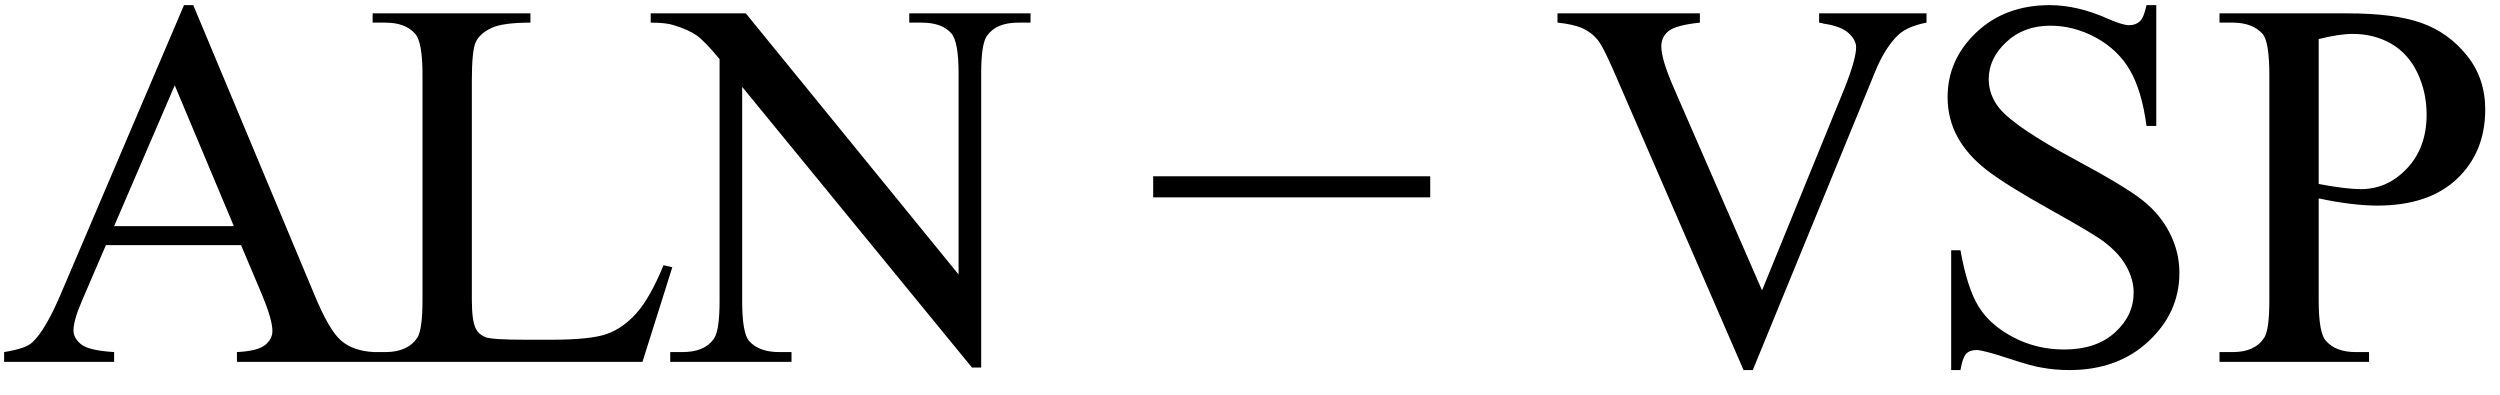
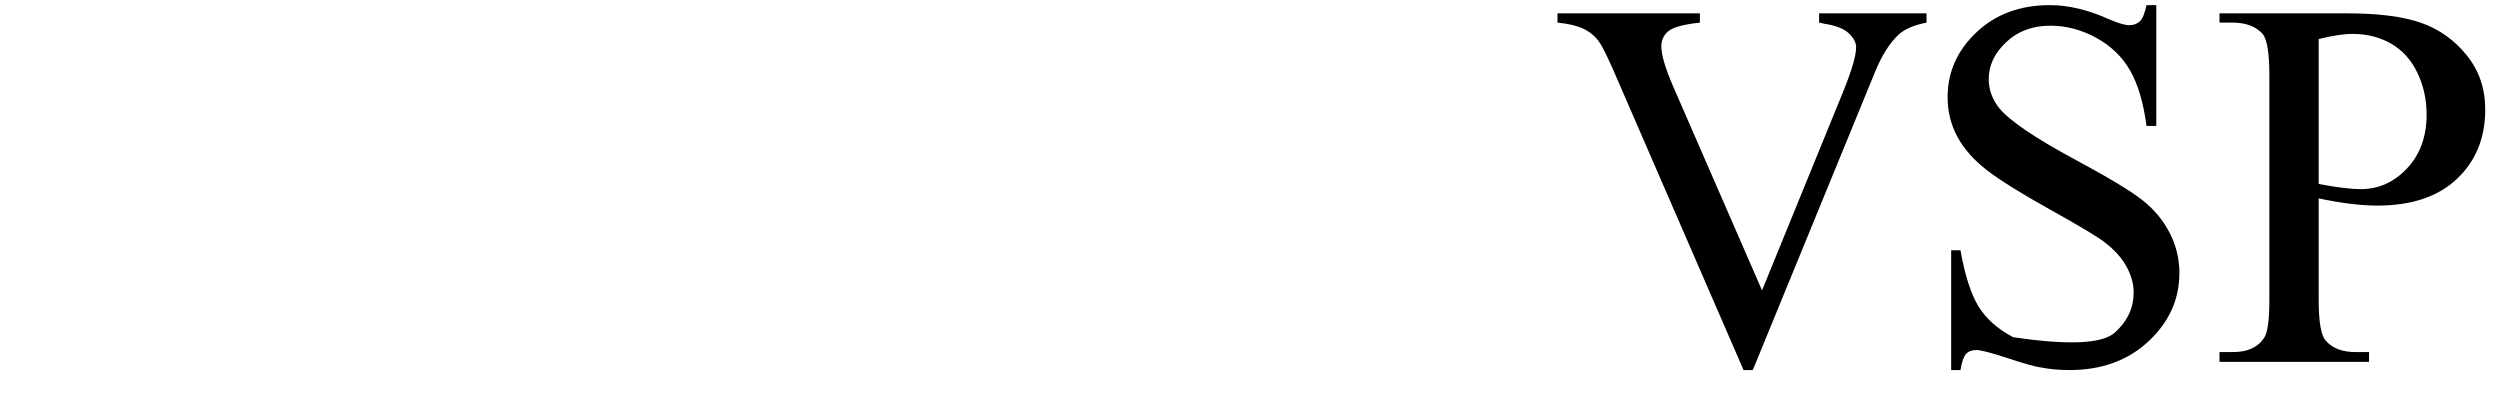
<svg xmlns="http://www.w3.org/2000/svg" stroke-dasharray="none" shape-rendering="auto" font-family="'Dialog'" width="76" text-rendering="auto" fill-opacity="1" contentScriptType="text/ecmascript" color-interpolation="auto" color-rendering="auto" preserveAspectRatio="xMidYMid meet" font-size="12" fill="black" stroke="black" image-rendering="auto" stroke-miterlimit="10" zoomAndPan="magnify" version="1.0" stroke-linecap="square" stroke-linejoin="miter" contentStyleType="text/css" font-style="normal" height="12" stroke-width="1" stroke-dashoffset="0" font-weight="normal" stroke-opacity="1">
  <defs id="genericDefs" />
  <g>
    <g text-rendering="optimizeLegibility" transform="translate(0,11)" color-rendering="optimizeQuality" color-interpolation="linearRGB" image-rendering="optimizeQuality">
-       <path d="M7.328 -3.547 L3.219 -3.547 L2.5 -1.875 Q2.234 -1.266 2.234 -0.953 Q2.234 -0.719 2.469 -0.531 Q2.703 -0.344 3.469 -0.297 L3.469 0 L0.125 0 L0.125 -0.297 Q0.797 -0.406 0.984 -0.594 Q1.391 -0.969 1.875 -2.125 L5.594 -10.844 L5.875 -10.844 L9.562 -2.031 Q10 -0.969 10.367 -0.648 Q10.734 -0.328 11.375 -0.297 L11.375 0 L7.203 0 L7.203 -0.297 Q7.828 -0.328 8.055 -0.508 Q8.281 -0.688 8.281 -0.938 Q8.281 -1.281 7.969 -2.031 L7.328 -3.547 ZM7.109 -4.125 L5.312 -8.406 L3.469 -4.125 L7.109 -4.125 ZM20.172 -2.938 L20.438 -2.875 L19.531 0 L11.328 0 L11.328 -0.297 L11.719 -0.297 Q12.391 -0.297 12.688 -0.734 Q12.844 -0.984 12.844 -1.891 L12.844 -8.719 Q12.844 -9.719 12.625 -9.969 Q12.328 -10.312 11.719 -10.312 L11.328 -10.312 L11.328 -10.594 L16.125 -10.594 L16.125 -10.312 Q15.281 -10.312 14.938 -10.148 Q14.594 -9.984 14.469 -9.734 Q14.344 -9.484 14.344 -8.547 L14.344 -1.891 Q14.344 -1.234 14.469 -1 Q14.562 -0.828 14.758 -0.75 Q14.953 -0.672 15.984 -0.672 L16.75 -0.672 Q17.969 -0.672 18.461 -0.852 Q18.953 -1.031 19.359 -1.492 Q19.766 -1.953 20.172 -2.938 ZM19.781 -10.594 L22.672 -10.594 L29.141 -2.656 L29.141 -8.766 Q29.141 -9.734 28.922 -9.984 Q28.641 -10.312 28.016 -10.312 L27.641 -10.312 L27.641 -10.594 L31.328 -10.594 L31.328 -10.312 L30.953 -10.312 Q30.281 -10.312 30 -9.906 Q29.828 -9.656 29.828 -8.766 L29.828 0.172 L29.547 0.172 L22.562 -8.359 L22.562 -1.844 Q22.562 -0.859 22.781 -0.625 Q23.078 -0.297 23.688 -0.297 L24.062 -0.297 L24.062 0 L20.375 0 L20.375 -0.297 L20.75 -0.297 Q21.422 -0.297 21.703 -0.703 Q21.875 -0.953 21.875 -1.844 L21.875 -9.203 Q21.422 -9.75 21.18 -9.922 Q20.938 -10.094 20.484 -10.234 Q20.25 -10.312 19.781 -10.312 L19.781 -10.594 Z" stroke="none" />
-     </g>
+       </g>
    <g text-rendering="optimizeLegibility" transform="translate(34.76,11)" color-rendering="optimizeQuality" color-interpolation="linearRGB" image-rendering="optimizeQuality">
-       <path d="M8.719 -5 L0.297 -5 L0.297 -5.641 L8.719 -5.641 L8.719 -5 Z" stroke="none" />
-     </g>
+       </g>
    <g text-rendering="optimizeLegibility" transform="translate(47.207,11)" color-rendering="optimizeQuality" color-interpolation="linearRGB" image-rendering="optimizeQuality">
-       <path d="M11.359 -10.594 L11.359 -10.312 Q10.797 -10.203 10.516 -9.953 Q10.094 -9.562 9.781 -8.781 L6.078 0.25 L5.797 0.25 L1.828 -8.891 Q1.516 -9.594 1.391 -9.75 Q1.203 -10 0.914 -10.133 Q0.625 -10.266 0.141 -10.312 L0.141 -10.594 L4.469 -10.594 L4.469 -10.312 Q3.734 -10.234 3.516 -10.055 Q3.297 -9.875 3.297 -9.594 Q3.297 -9.203 3.656 -8.375 L6.359 -2.172 L8.859 -8.297 Q9.219 -9.203 9.219 -9.562 Q9.219 -9.781 8.992 -9.992 Q8.766 -10.203 8.234 -10.281 Q8.188 -10.297 8.094 -10.312 L8.094 -10.594 L11.359 -10.594 ZM18.344 -10.844 L18.344 -7.172 L18.047 -7.172 Q17.906 -8.234 17.547 -8.859 Q17.188 -9.484 16.516 -9.852 Q15.844 -10.219 15.125 -10.219 Q14.312 -10.219 13.781 -9.719 Q13.25 -9.219 13.25 -8.594 Q13.25 -8.109 13.578 -7.703 Q14.062 -7.125 15.891 -6.141 Q17.375 -5.344 17.914 -4.922 Q18.453 -4.5 18.75 -3.922 Q19.047 -3.344 19.047 -2.703 Q19.047 -1.5 18.109 -0.625 Q17.172 0.25 15.703 0.25 Q15.25 0.25 14.844 0.172 Q14.594 0.141 13.836 -0.109 Q13.078 -0.359 12.875 -0.359 Q12.672 -0.359 12.562 -0.242 Q12.453 -0.125 12.391 0.25 L12.109 0.25 L12.109 -3.391 L12.391 -3.391 Q12.594 -2.25 12.938 -1.688 Q13.281 -1.125 13.992 -0.75 Q14.703 -0.375 15.547 -0.375 Q16.516 -0.375 17.086 -0.891 Q17.656 -1.406 17.656 -2.109 Q17.656 -2.5 17.438 -2.898 Q17.219 -3.297 16.766 -3.641 Q16.469 -3.875 15.109 -4.633 Q13.75 -5.391 13.172 -5.844 Q12.594 -6.297 12.297 -6.844 Q12 -7.391 12 -8.047 Q12 -9.188 12.875 -10.016 Q13.75 -10.844 15.109 -10.844 Q15.953 -10.844 16.891 -10.422 Q17.328 -10.234 17.516 -10.234 Q17.719 -10.234 17.844 -10.352 Q17.969 -10.469 18.047 -10.844 L18.344 -10.844 ZM23.281 -4.969 L23.281 -1.875 Q23.281 -0.875 23.5 -0.641 Q23.797 -0.297 24.406 -0.297 L24.812 -0.297 L24.812 0 L20.266 0 L20.266 -0.297 L20.672 -0.297 Q21.344 -0.297 21.625 -0.734 Q21.781 -0.969 21.781 -1.875 L21.781 -8.719 Q21.781 -9.719 21.578 -9.969 Q21.266 -10.312 20.672 -10.312 L20.266 -10.312 L20.266 -10.594 L24.156 -10.594 Q25.578 -10.594 26.398 -10.305 Q27.219 -10.016 27.781 -9.32 Q28.344 -8.625 28.344 -7.672 Q28.344 -6.375 27.484 -5.562 Q26.625 -4.75 25.062 -4.75 Q24.688 -4.75 24.242 -4.805 Q23.797 -4.859 23.281 -4.969 ZM23.281 -5.406 Q23.703 -5.328 24.023 -5.289 Q24.344 -5.25 24.562 -5.25 Q25.375 -5.25 25.969 -5.883 Q26.562 -6.516 26.562 -7.516 Q26.562 -8.203 26.281 -8.789 Q26 -9.375 25.484 -9.672 Q24.969 -9.969 24.312 -9.969 Q23.906 -9.969 23.281 -9.812 L23.281 -5.406 Z" stroke="none" />
+       <path d="M11.359 -10.594 L11.359 -10.312 Q10.797 -10.203 10.516 -9.953 Q10.094 -9.562 9.781 -8.781 L6.078 0.25 L5.797 0.25 L1.828 -8.891 Q1.516 -9.594 1.391 -9.75 Q1.203 -10 0.914 -10.133 Q0.625 -10.266 0.141 -10.312 L0.141 -10.594 L4.469 -10.594 L4.469 -10.312 Q3.734 -10.234 3.516 -10.055 Q3.297 -9.875 3.297 -9.594 Q3.297 -9.203 3.656 -8.375 L6.359 -2.172 L8.859 -8.297 Q9.219 -9.203 9.219 -9.562 Q9.219 -9.781 8.992 -9.992 Q8.766 -10.203 8.234 -10.281 Q8.188 -10.297 8.094 -10.312 L8.094 -10.594 L11.359 -10.594 ZM18.344 -10.844 L18.344 -7.172 L18.047 -7.172 Q17.906 -8.234 17.547 -8.859 Q17.188 -9.484 16.516 -9.852 Q15.844 -10.219 15.125 -10.219 Q14.312 -10.219 13.781 -9.719 Q13.25 -9.219 13.25 -8.594 Q13.25 -8.109 13.578 -7.703 Q14.062 -7.125 15.891 -6.141 Q17.375 -5.344 17.914 -4.922 Q18.453 -4.5 18.75 -3.922 Q19.047 -3.344 19.047 -2.703 Q19.047 -1.5 18.109 -0.625 Q17.172 0.25 15.703 0.25 Q15.25 0.25 14.844 0.172 Q14.594 0.141 13.836 -0.109 Q13.078 -0.359 12.875 -0.359 Q12.672 -0.359 12.562 -0.242 Q12.453 -0.125 12.391 0.25 L12.109 0.25 L12.109 -3.391 L12.391 -3.391 Q12.594 -2.25 12.938 -1.688 Q13.281 -1.125 13.992 -0.75 Q16.516 -0.375 17.086 -0.891 Q17.656 -1.406 17.656 -2.109 Q17.656 -2.5 17.438 -2.898 Q17.219 -3.297 16.766 -3.641 Q16.469 -3.875 15.109 -4.633 Q13.75 -5.391 13.172 -5.844 Q12.594 -6.297 12.297 -6.844 Q12 -7.391 12 -8.047 Q12 -9.188 12.875 -10.016 Q13.75 -10.844 15.109 -10.844 Q15.953 -10.844 16.891 -10.422 Q17.328 -10.234 17.516 -10.234 Q17.719 -10.234 17.844 -10.352 Q17.969 -10.469 18.047 -10.844 L18.344 -10.844 ZM23.281 -4.969 L23.281 -1.875 Q23.281 -0.875 23.5 -0.641 Q23.797 -0.297 24.406 -0.297 L24.812 -0.297 L24.812 0 L20.266 0 L20.266 -0.297 L20.672 -0.297 Q21.344 -0.297 21.625 -0.734 Q21.781 -0.969 21.781 -1.875 L21.781 -8.719 Q21.781 -9.719 21.578 -9.969 Q21.266 -10.312 20.672 -10.312 L20.266 -10.312 L20.266 -10.594 L24.156 -10.594 Q25.578 -10.594 26.398 -10.305 Q27.219 -10.016 27.781 -9.32 Q28.344 -8.625 28.344 -7.672 Q28.344 -6.375 27.484 -5.562 Q26.625 -4.75 25.062 -4.75 Q24.688 -4.75 24.242 -4.805 Q23.797 -4.859 23.281 -4.969 ZM23.281 -5.406 Q23.703 -5.328 24.023 -5.289 Q24.344 -5.25 24.562 -5.25 Q25.375 -5.25 25.969 -5.883 Q26.562 -6.516 26.562 -7.516 Q26.562 -8.203 26.281 -8.789 Q26 -9.375 25.484 -9.672 Q24.969 -9.969 24.312 -9.969 Q23.906 -9.969 23.281 -9.812 L23.281 -5.406 Z" stroke="none" />
    </g>
  </g>
</svg>